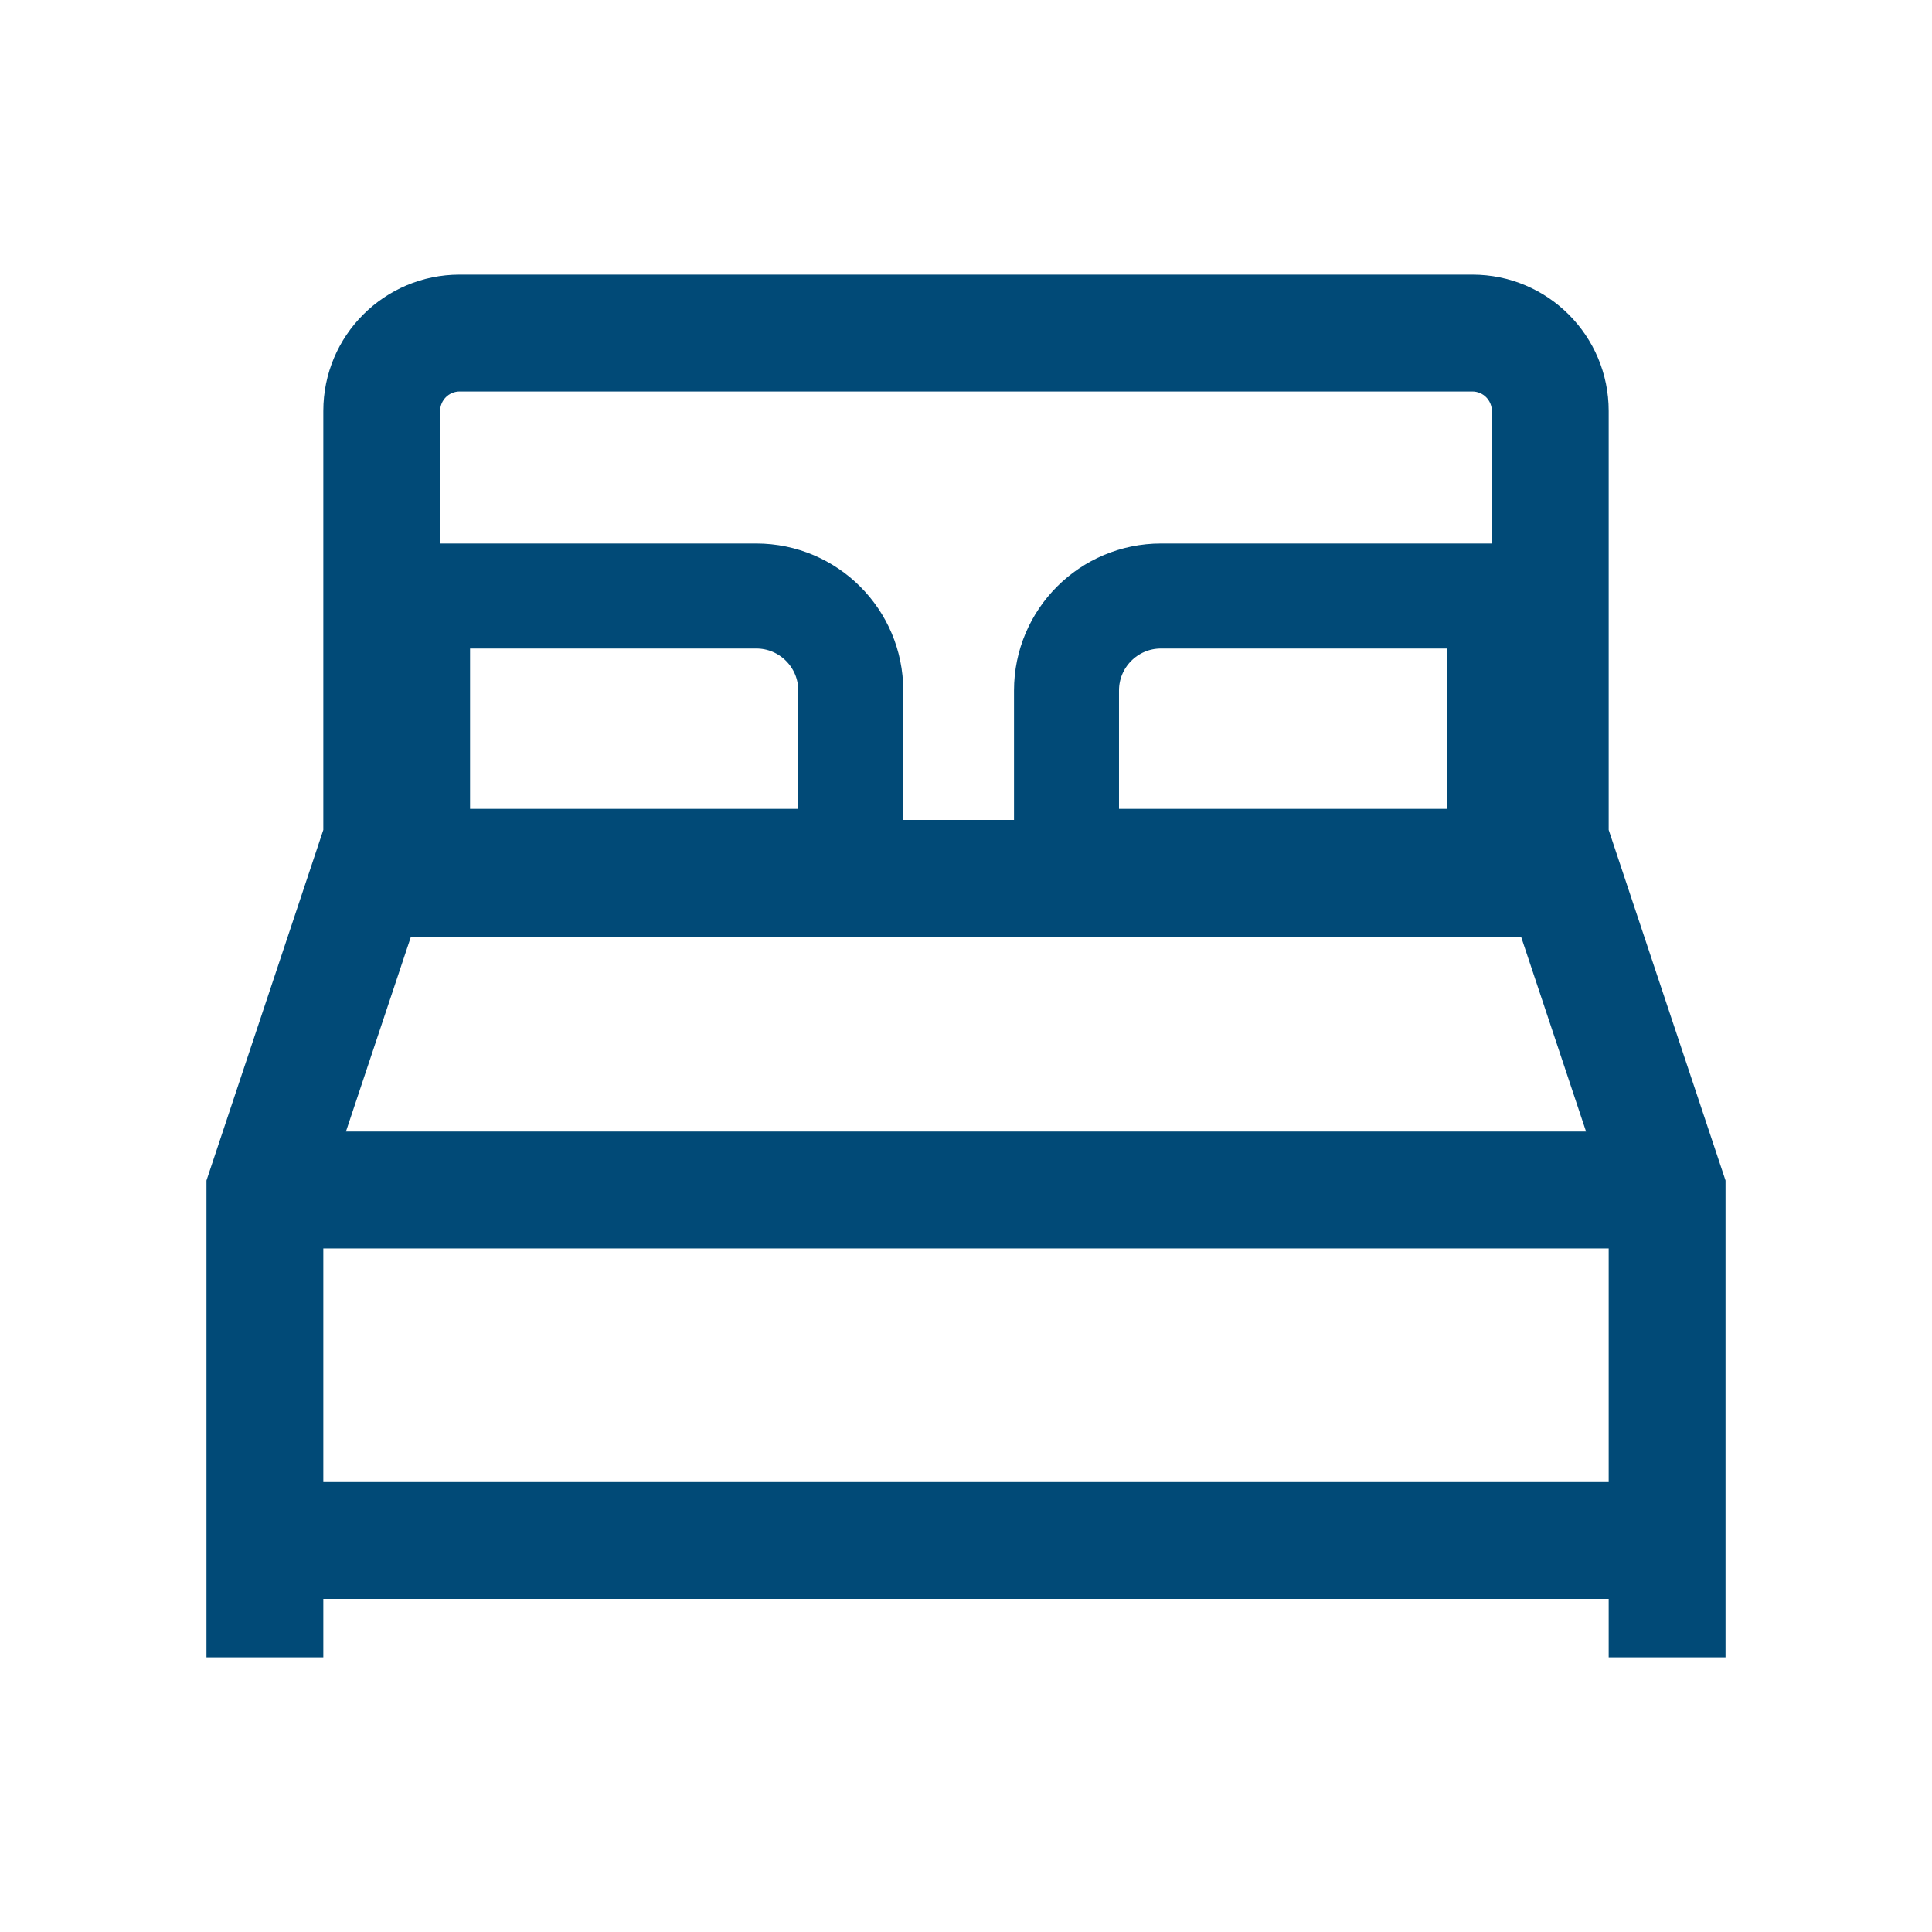
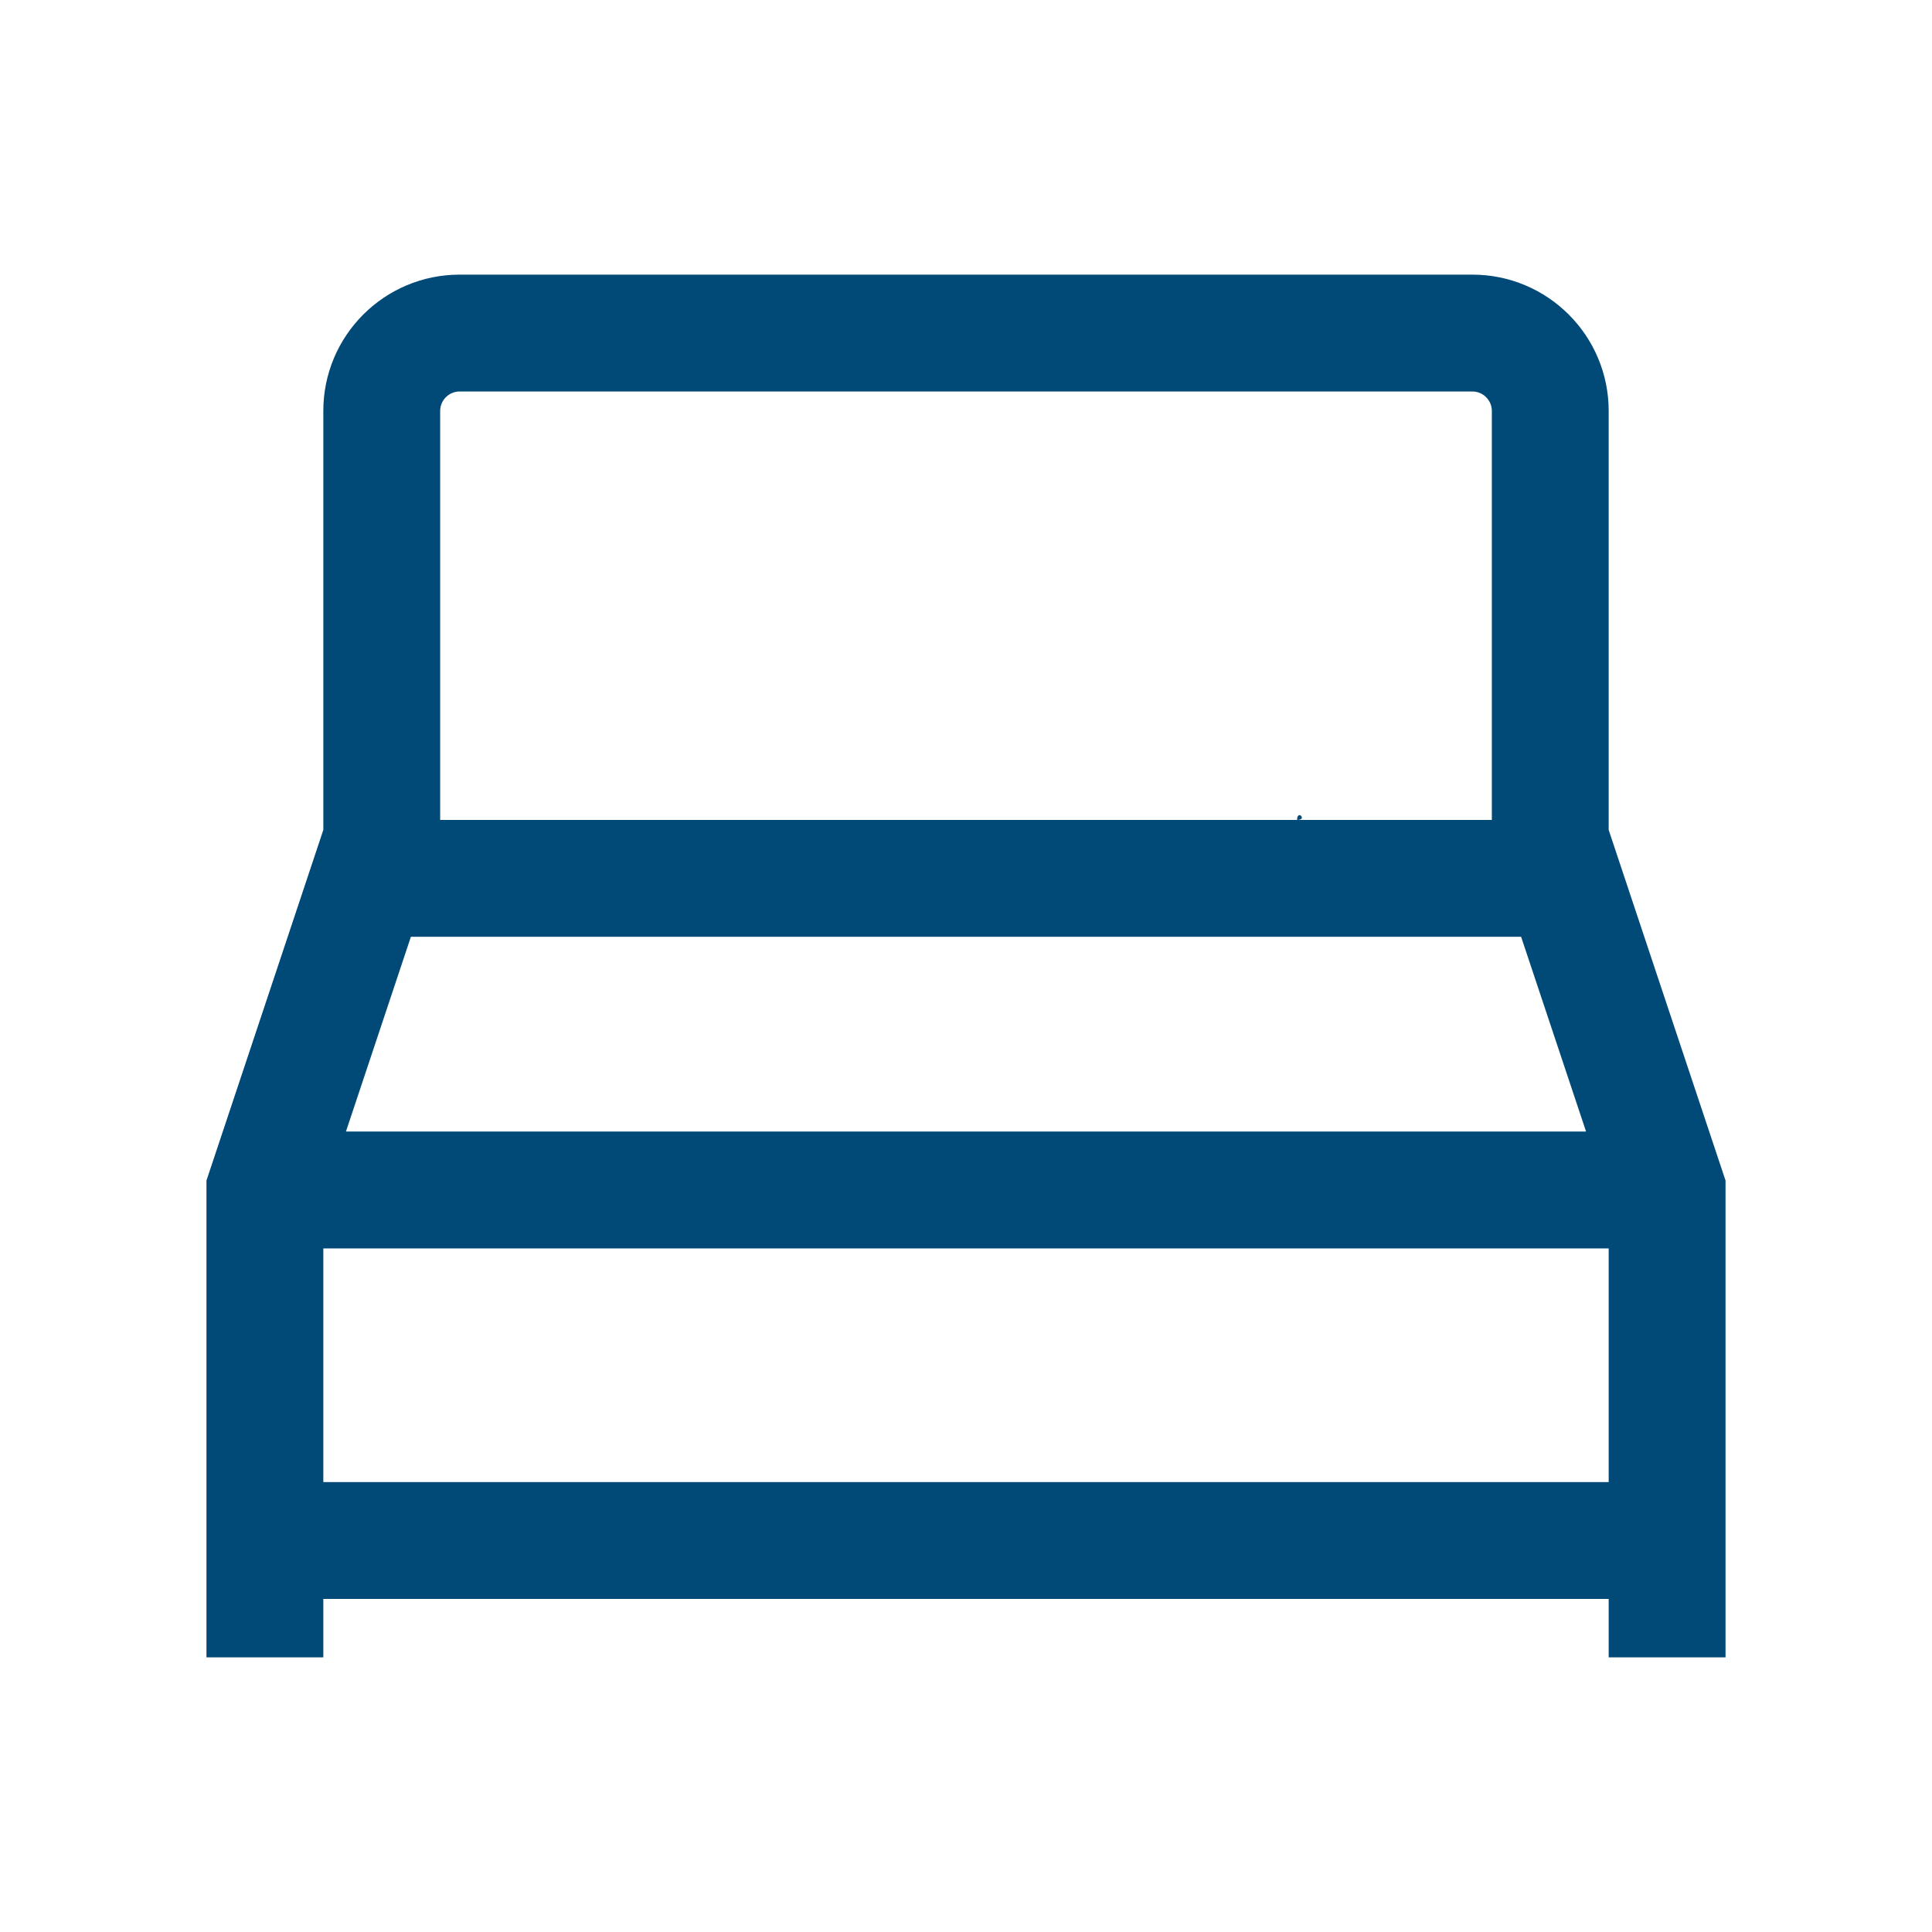
<svg xmlns="http://www.w3.org/2000/svg" width="46" height="46" viewBox="0 0 46 46" fill="none">
  <path fill-rule="evenodd" clip-rule="evenodd" d="M38.302 39.461V38.07H7.698V39.461H4.916V28.107L7.698 19.76V9.785C7.698 7.992 9.151 6.539 10.944 6.539H35.056C36.849 6.539 38.302 7.992 38.302 9.785V19.76L41.084 28.107V39.461H38.302ZM10.944 9.321C10.688 9.321 10.48 9.529 10.48 9.785V19.522H12.335H11.807C13.914 19.522 17.059 19.522 18.852 19.522H27.081C28.874 19.522 31.954 19.522 33.665 19.522H35.52V9.785C35.52 9.529 35.312 9.321 35.056 9.321H10.944ZM30.883 19.522C31.139 19.522 30.883 19.266 30.883 19.522ZM21.609 19.522H18.632C18.376 19.522 16.613 19.522 15.976 19.522H15.117H21.609ZM8.237 26.941L9.783 22.305H36.217L37.763 26.941H8.237ZM7.698 35.288V29.724H38.302V35.288H7.698Z" fill="#014A77" />
-   <path d="M18.006 14.191C19.248 14.191 20.256 15.198 20.256 16.441V20.509H9.942V14.191H18.006Z" stroke="#014A77" stroke-width="2.5" />
-   <path d="M35.706 14.191V20.509H25.393V16.441C25.393 15.198 26.4 14.191 27.643 14.191H35.706Z" stroke="#014A77" stroke-width="2.5" />
</svg>